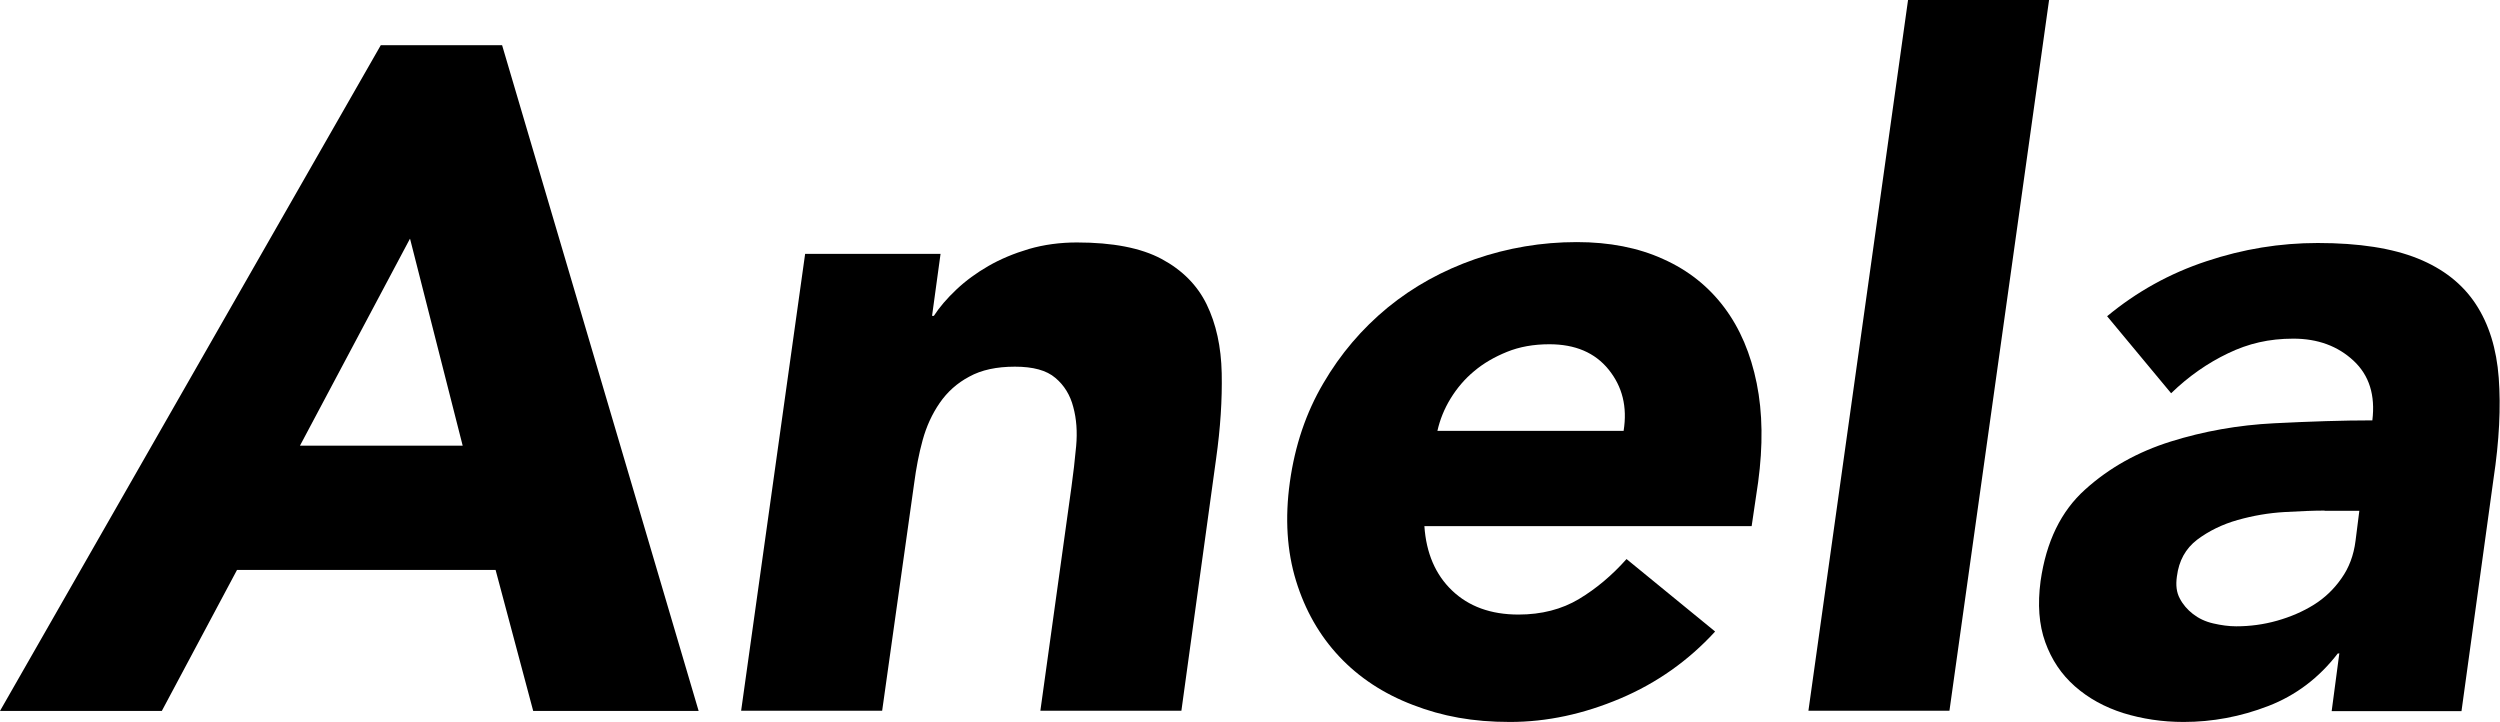
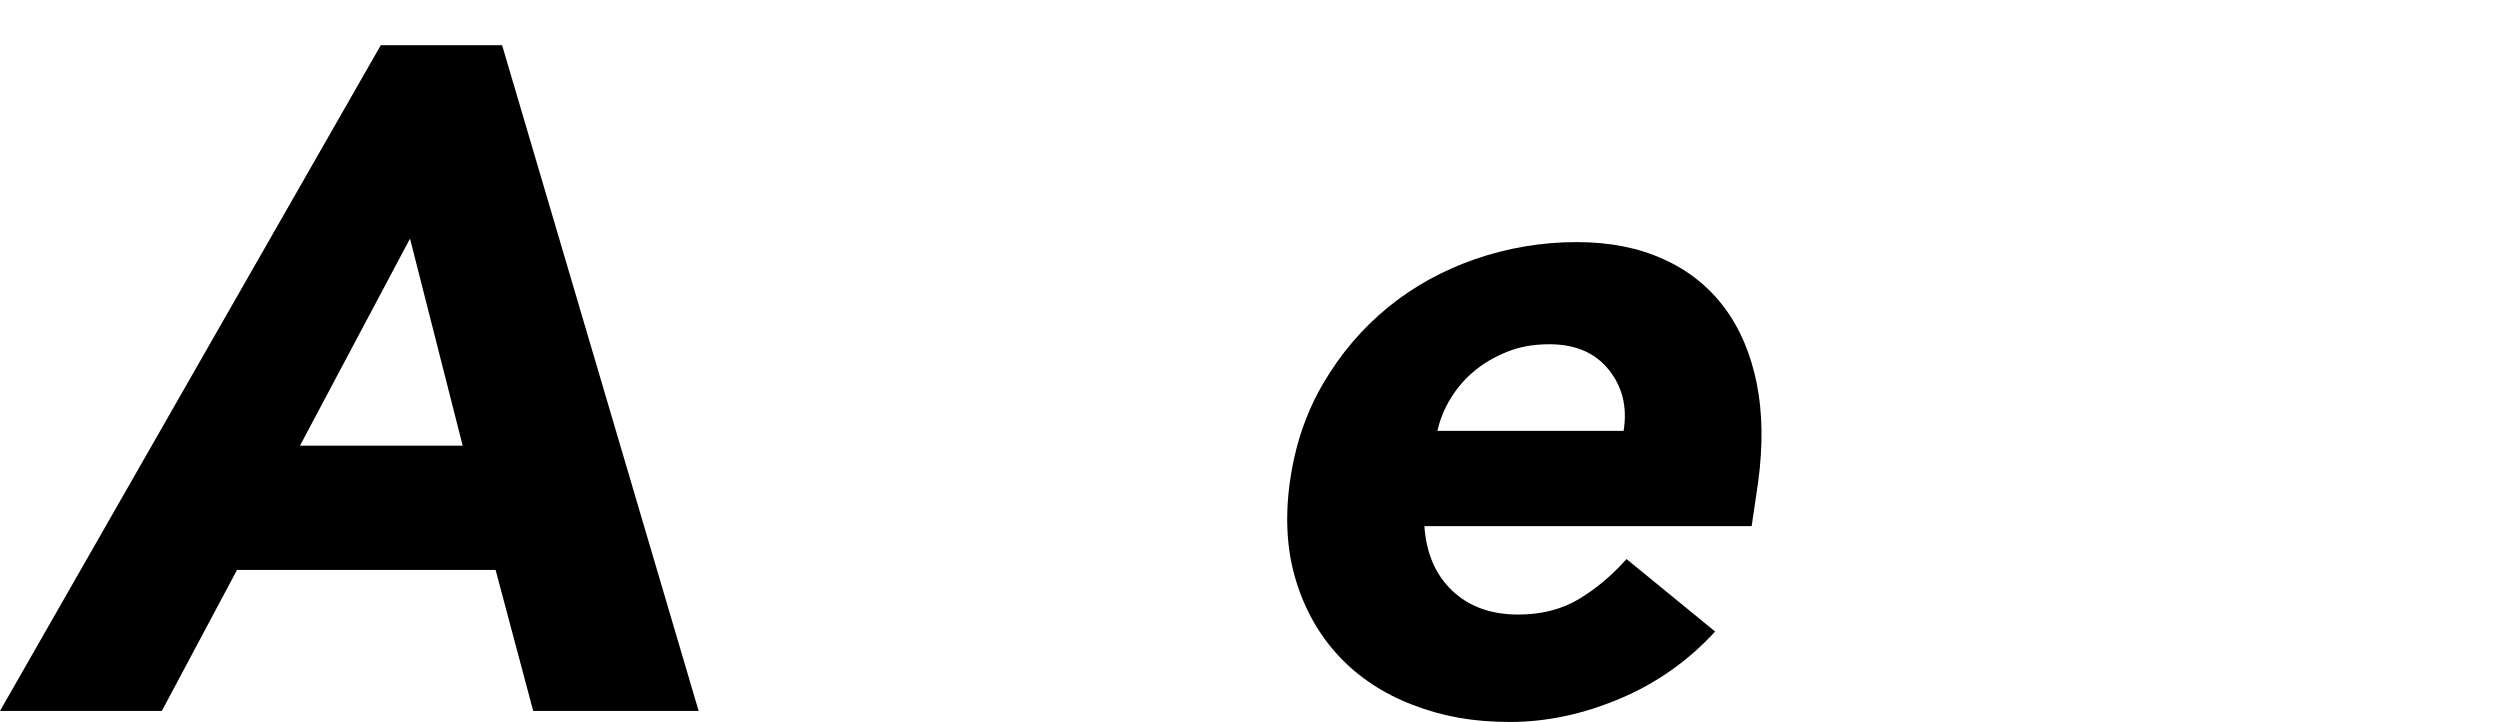
<svg xmlns="http://www.w3.org/2000/svg" id="_レイヤー_2" data-name="レイヤー 2" viewBox="0 0 138.27 39.94">
  <g id="object">
    <g>
      <path d="M21.06,2.5h6.71l10.87,36.82h-9.15l-2.08-7.8h-14.3l-4.16,7.8H0L21.06,2.5ZM22.67,13.21l-6.08,11.44h9l-2.91-11.44Z" />
-       <path d="M44.53,14.04h7.49l-.47,3.43h.1c.31-.48.73-.97,1.25-1.46.52-.49,1.11-.92,1.77-1.3.66-.38,1.4-.69,2.24-.94.83-.24,1.72-.36,2.65-.36,1.98,0,3.54.3,4.68.91,1.14.61,1.98,1.45,2.5,2.52.52,1.07.8,2.34.83,3.8.03,1.46-.07,3.03-.31,4.73l-1.92,13.94h-7.8l1.72-12.38c.1-.73.19-1.48.26-2.26.07-.78.02-1.5-.16-2.16-.17-.66-.5-1.2-.99-1.61-.49-.42-1.23-.62-2.24-.62s-1.85.18-2.52.55c-.68.36-1.22.85-1.64,1.46-.42.61-.73,1.29-.94,2.05-.21.76-.36,1.56-.47,2.39l-1.77,12.58h-7.8l3.54-25.27Z" />
      <path d="M94.85,34.94c-1.46,1.59-3.2,2.83-5.23,3.69s-4.06,1.3-6.11,1.3-3.73-.31-5.36-.94c-1.63-.62-2.99-1.52-4.08-2.68-1.09-1.16-1.89-2.56-2.39-4.19-.5-1.63-.62-3.45-.34-5.46.28-2.01.89-3.83,1.85-5.46.95-1.63,2.14-3.02,3.56-4.19,1.42-1.16,3.03-2.05,4.84-2.68,1.8-.62,3.67-.94,5.62-.94,1.8,0,3.4.31,4.78.94,1.39.62,2.51,1.52,3.38,2.68.87,1.16,1.46,2.56,1.79,4.19.33,1.63.35,3.45.08,5.46l-.36,2.44h-18.1c.1,1.49.61,2.68,1.53,3.56.92.88,2.14,1.33,3.67,1.33,1.28,0,2.4-.29,3.35-.86.95-.57,1.83-1.31,2.63-2.21l4.89,4ZM89.8,23.82c.21-1.32-.07-2.44-.83-3.38-.76-.94-1.85-1.4-3.28-1.4-.87,0-1.65.14-2.34.42-.69.28-1.3.63-1.82,1.07-.52.43-.95.94-1.3,1.51-.35.57-.59,1.17-.73,1.79h10.3Z" />
-       <path d="M105.53,0h7.8l-5.51,39.31h-7.8L105.53,0Z" />
-       <path d="M129.4,36.14h-.1c-1.04,1.35-2.32,2.32-3.85,2.91-1.53.59-3.09.88-4.68.88-1.18,0-2.29-.17-3.33-.49-1.04-.33-1.93-.82-2.68-1.48-.75-.66-1.29-1.47-1.64-2.44-.35-.97-.43-2.1-.26-3.38.31-2.18,1.13-3.87,2.47-5.07,1.33-1.2,2.91-2.08,4.73-2.65,1.82-.57,3.73-.91,5.72-1.01,1.99-.1,3.8-.16,5.43-.16.17-1.39-.17-2.49-1.04-3.3-.87-.81-1.98-1.22-3.33-1.22s-2.49.27-3.61.81c-1.13.54-2.18,1.27-3.15,2.21l-3.54-4.26c1.63-1.35,3.46-2.37,5.49-3.04,2.03-.68,4.08-1.01,6.16-1.01,2.29,0,4.13.29,5.54.86s2.47,1.41,3.2,2.52c.73,1.11,1.15,2.47,1.27,4.08.12,1.61.03,3.48-.29,5.59l-1.77,12.84h-7.18l.42-3.17ZM128.57,28.24c-.59,0-1.33.03-2.21.08-.88.05-1.75.2-2.6.44-.85.24-1.6.61-2.24,1.09-.64.49-1.01,1.16-1.12,2.03-.07.49-.02.89.16,1.22.17.33.42.62.73.86.31.24.68.42,1.12.52.43.1.86.16,1.27.16.76,0,1.52-.1,2.26-.31.74-.21,1.42-.5,2.03-.88.61-.38,1.12-.87,1.53-1.46.42-.59.68-1.28.78-2.08l.21-1.66h-1.92Z" />
    </g>
  </g>
</svg>